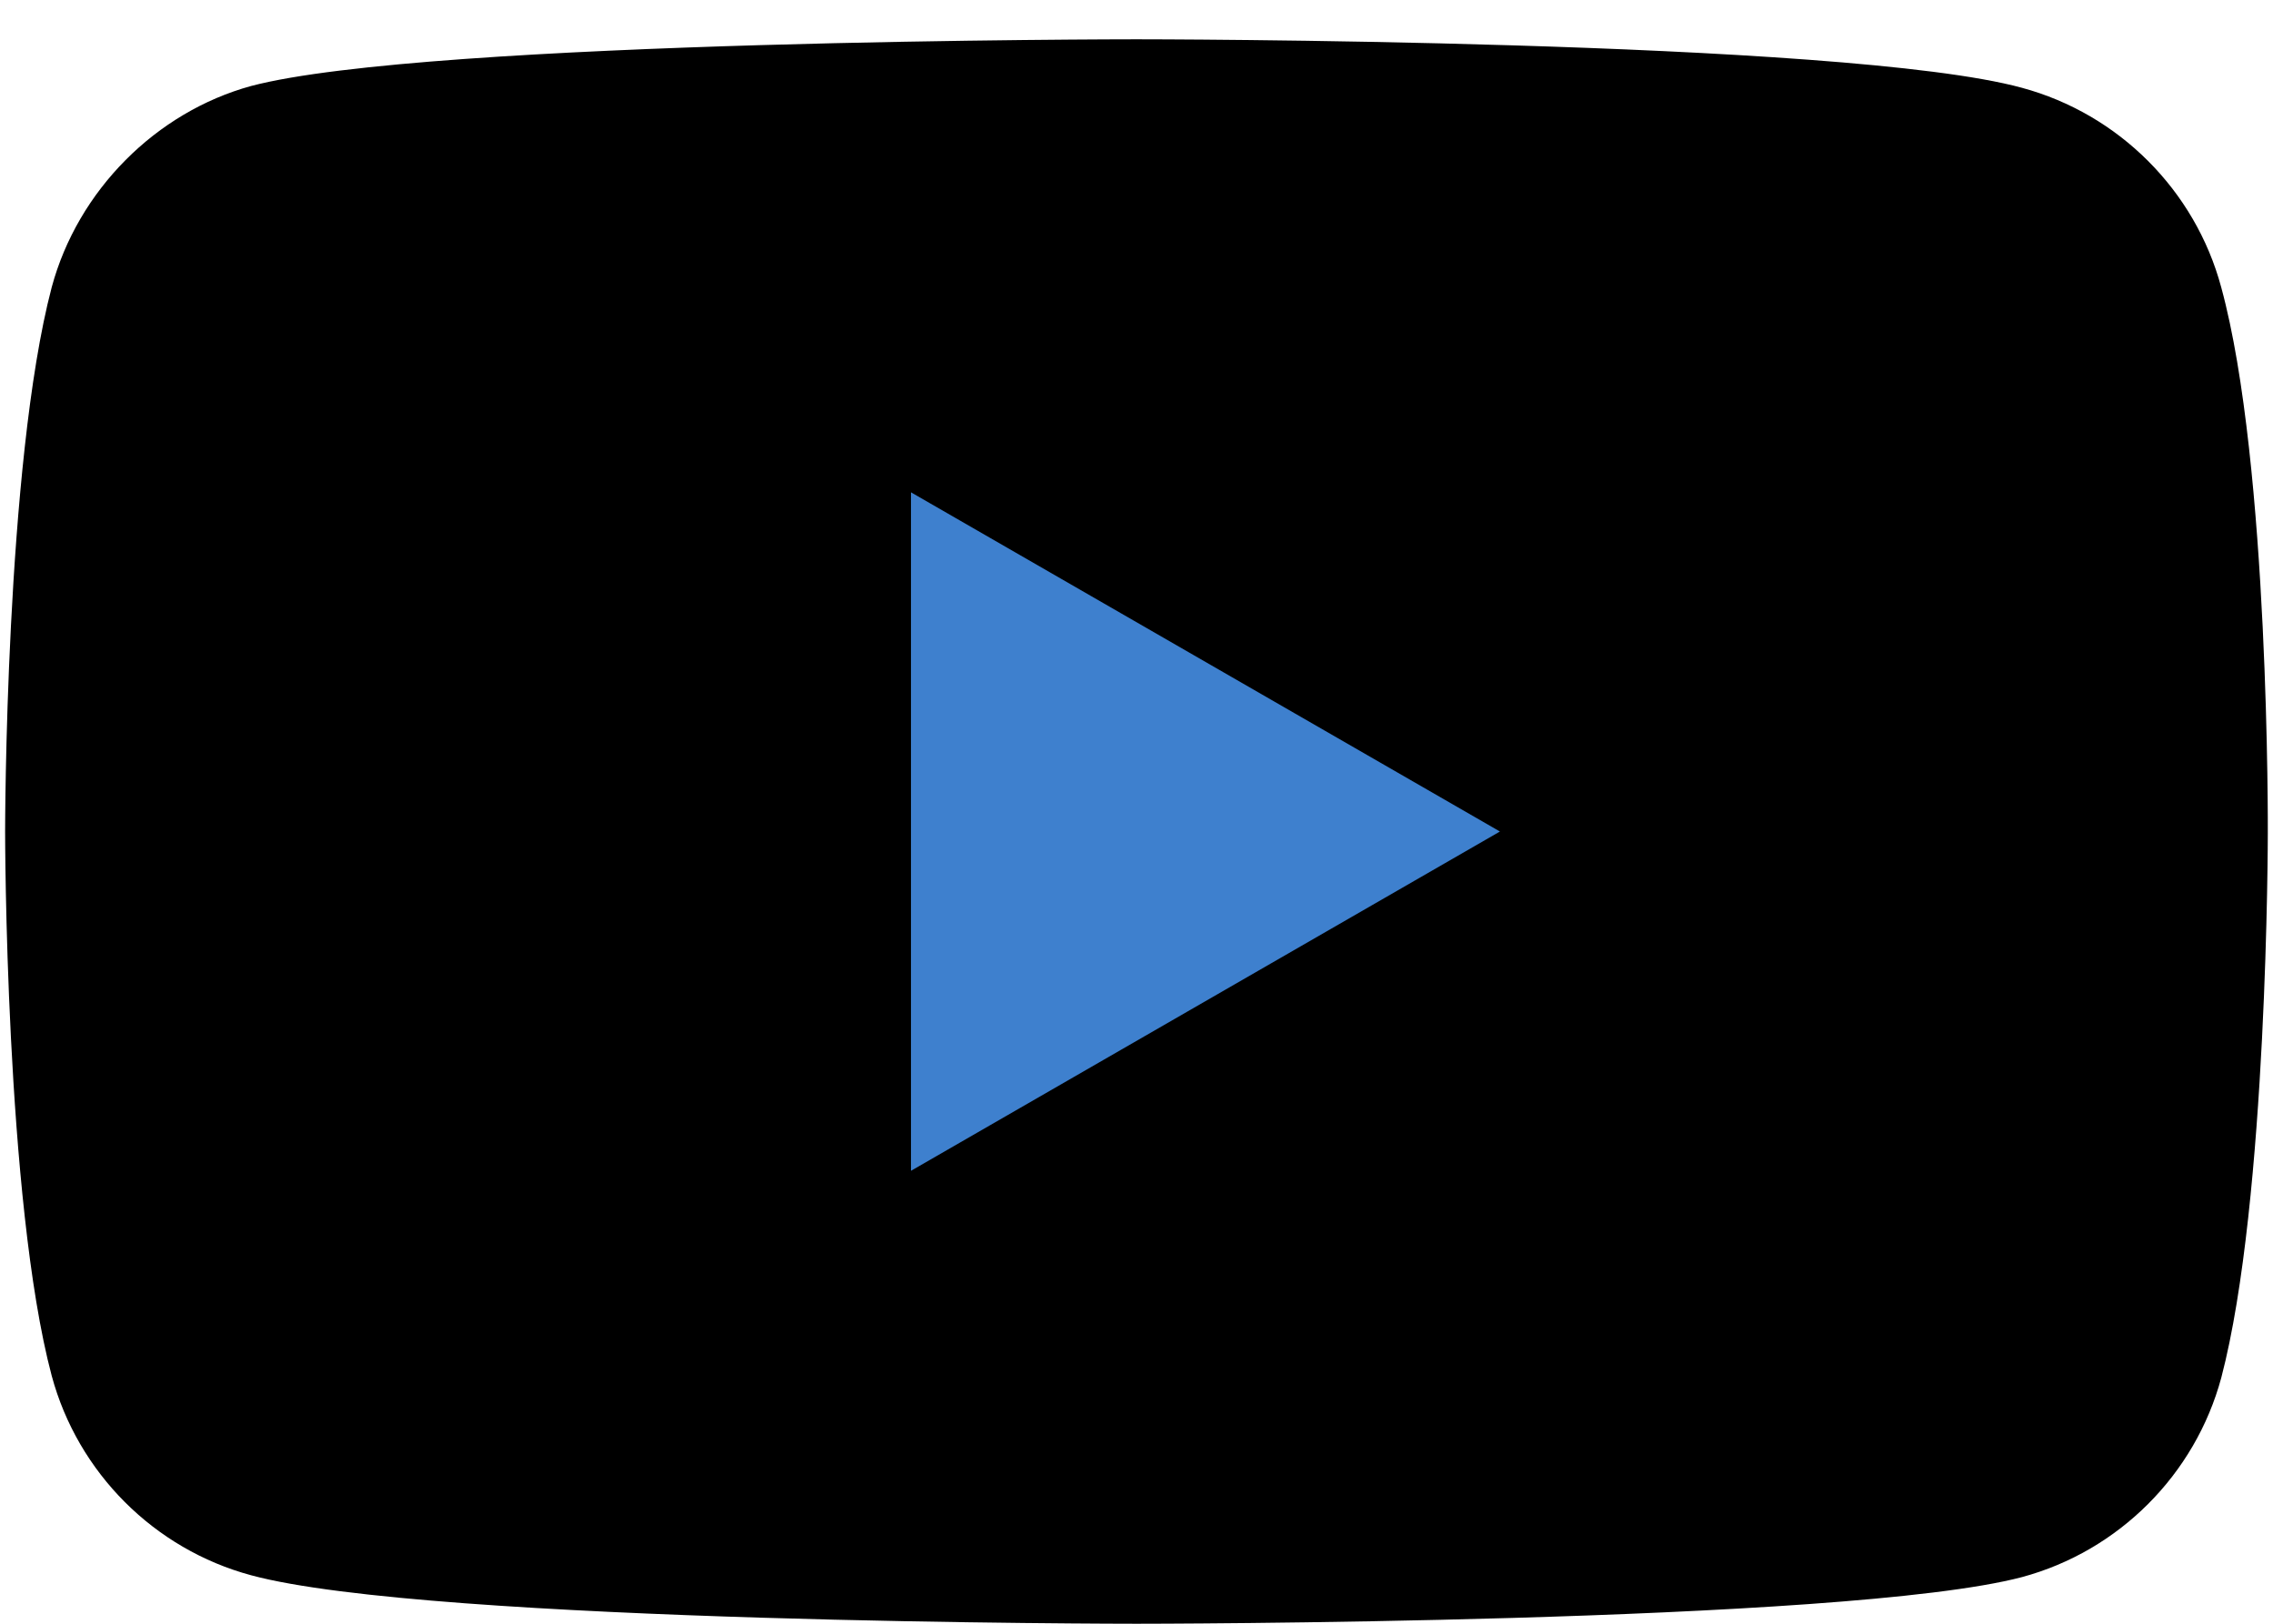
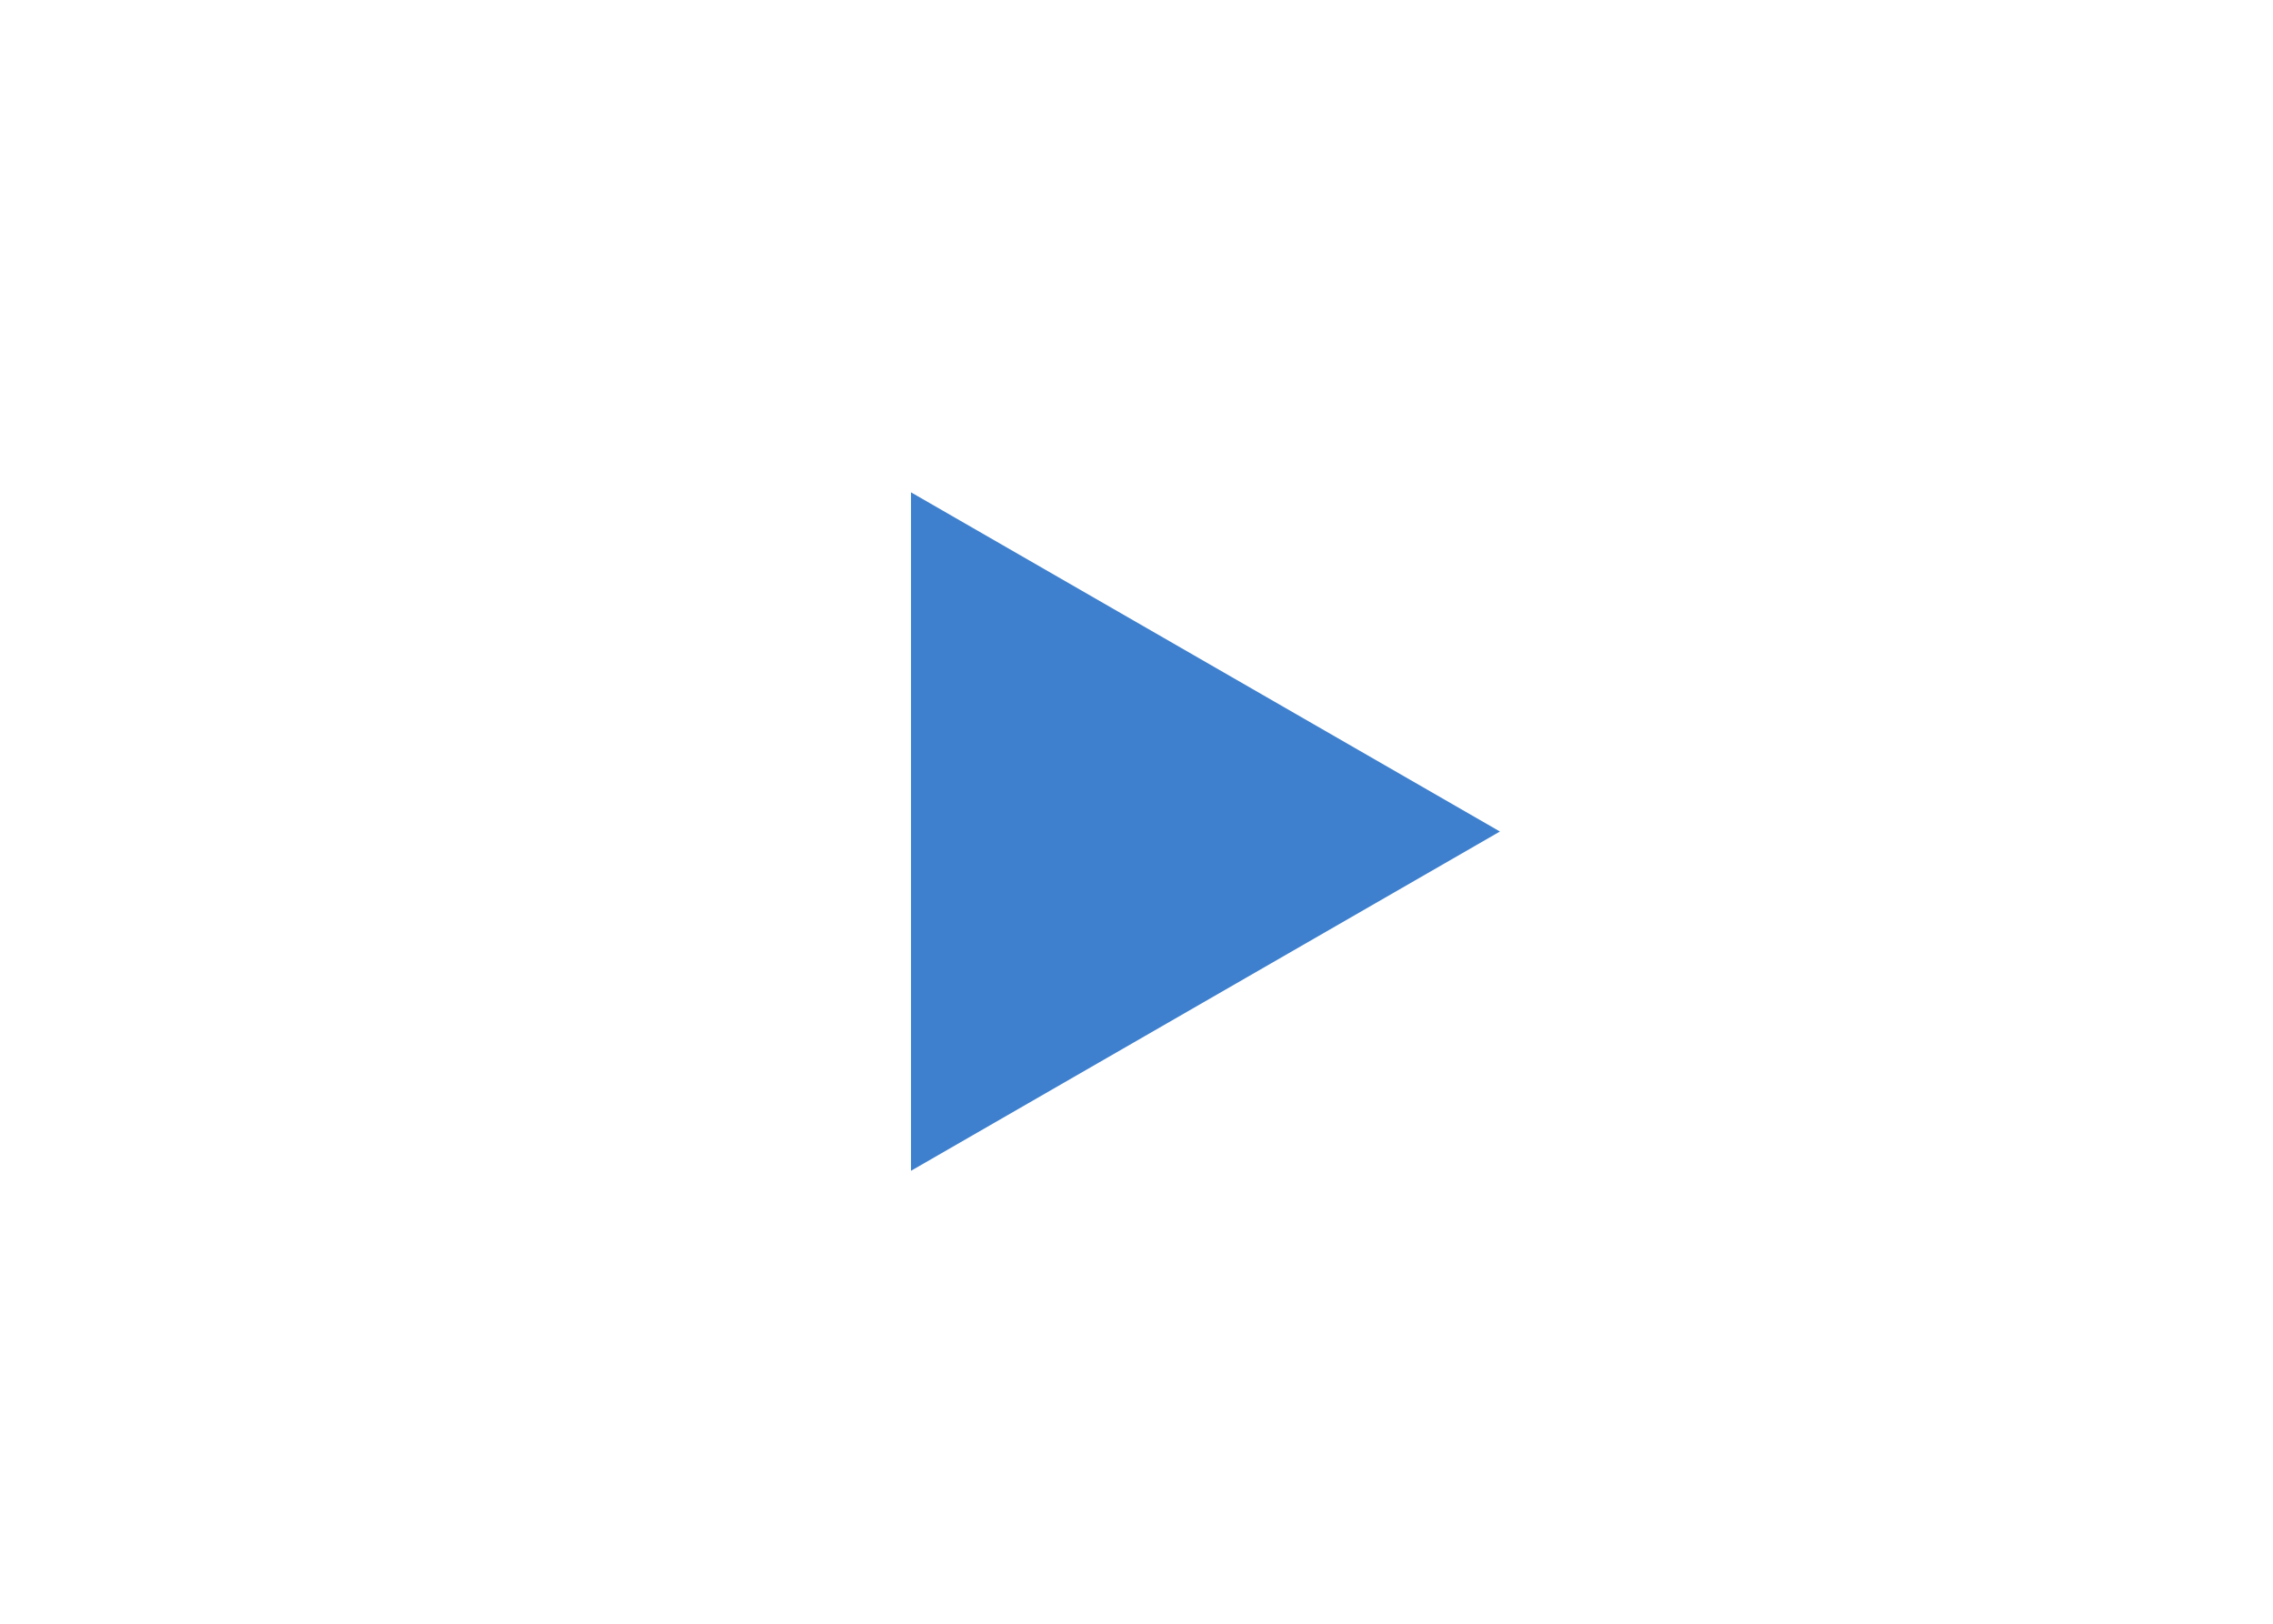
<svg xmlns="http://www.w3.org/2000/svg" width="28" height="20" viewBox="0 0 28 20" fill="none">
-   <path d="M27.362 3.538C27.041 2.344 26.099 1.403 24.906 1.081C22.724 0.484 14 0.484 14 0.484C14 0.484 5.275 0.484 3.094 1.059C1.923 1.38 0.959 2.344 0.637 3.538C0.063 5.719 0.063 10.242 0.063 10.242C0.063 10.242 0.063 14.788 0.637 16.946C0.959 18.14 1.9 19.082 3.094 19.403C5.298 20 14 20 14 20C14 20 22.724 20 24.906 19.426C26.1 19.105 27.041 18.163 27.363 16.969C27.936 14.788 27.936 10.265 27.936 10.265C27.936 10.265 27.959 5.719 27.362 3.538Z" fill="black" />
  <path d="M11.222 14.421L18.477 10.242L11.222 6.064V14.421Z" fill="#3E80CE" />
</svg>